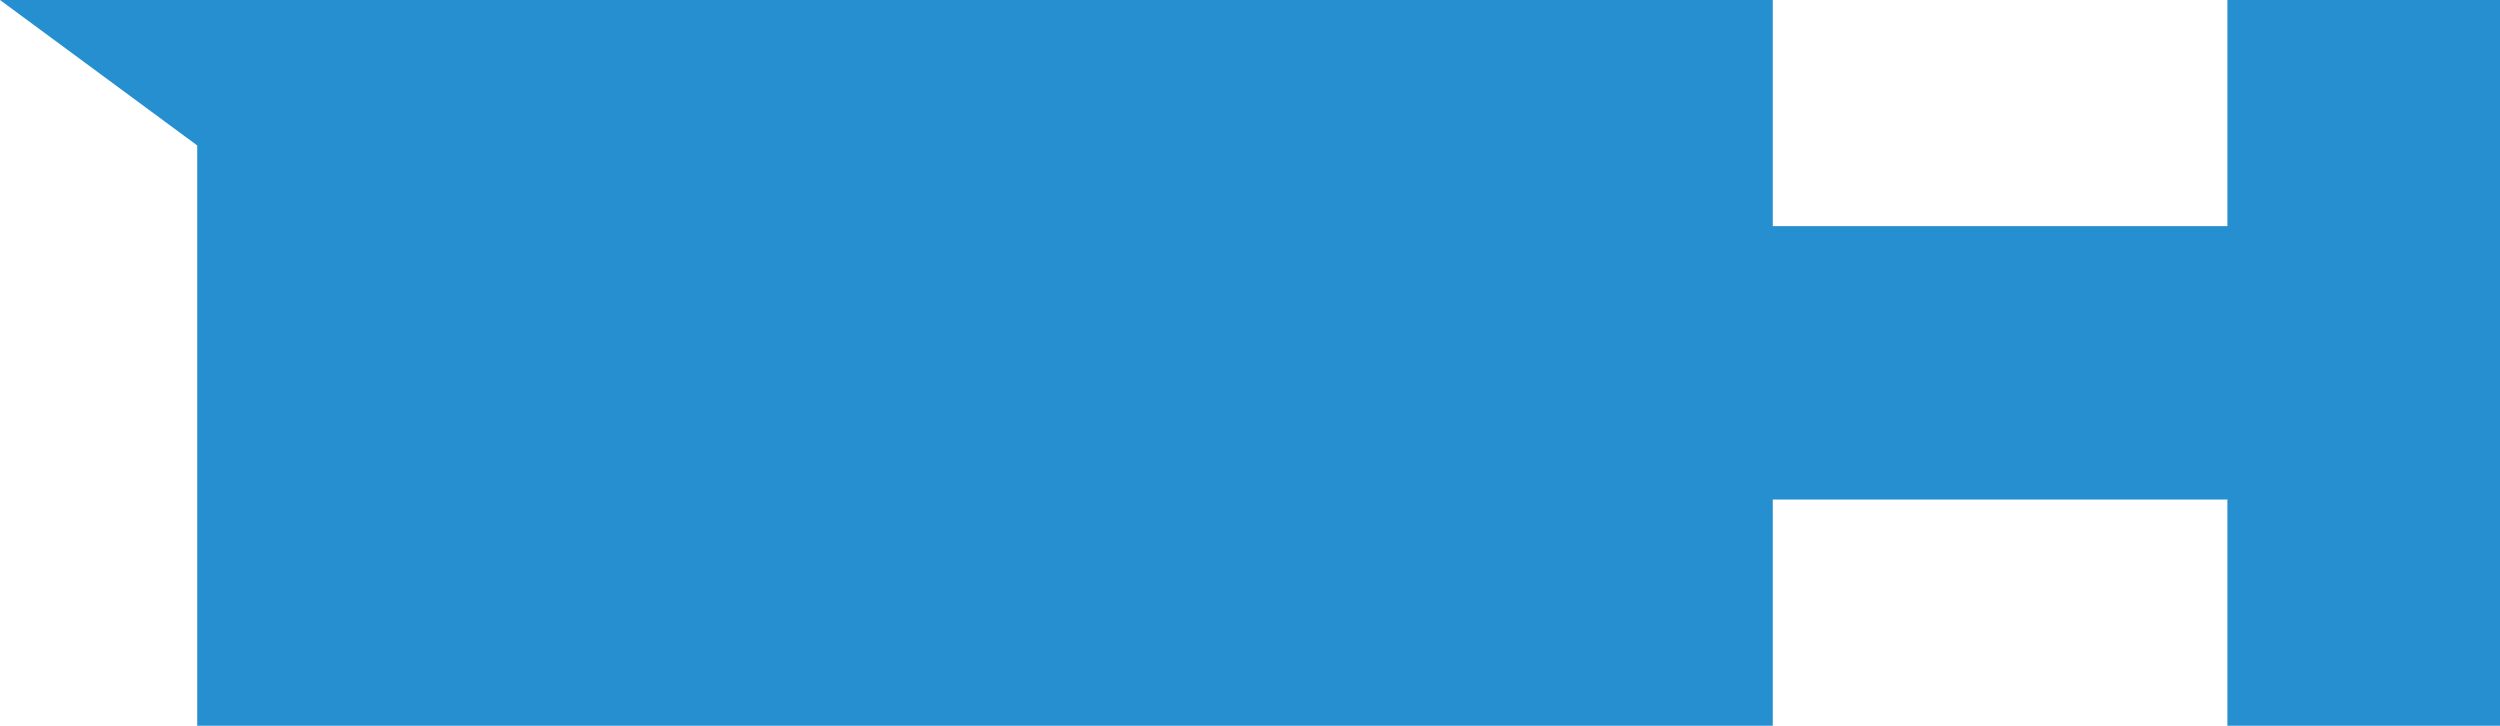
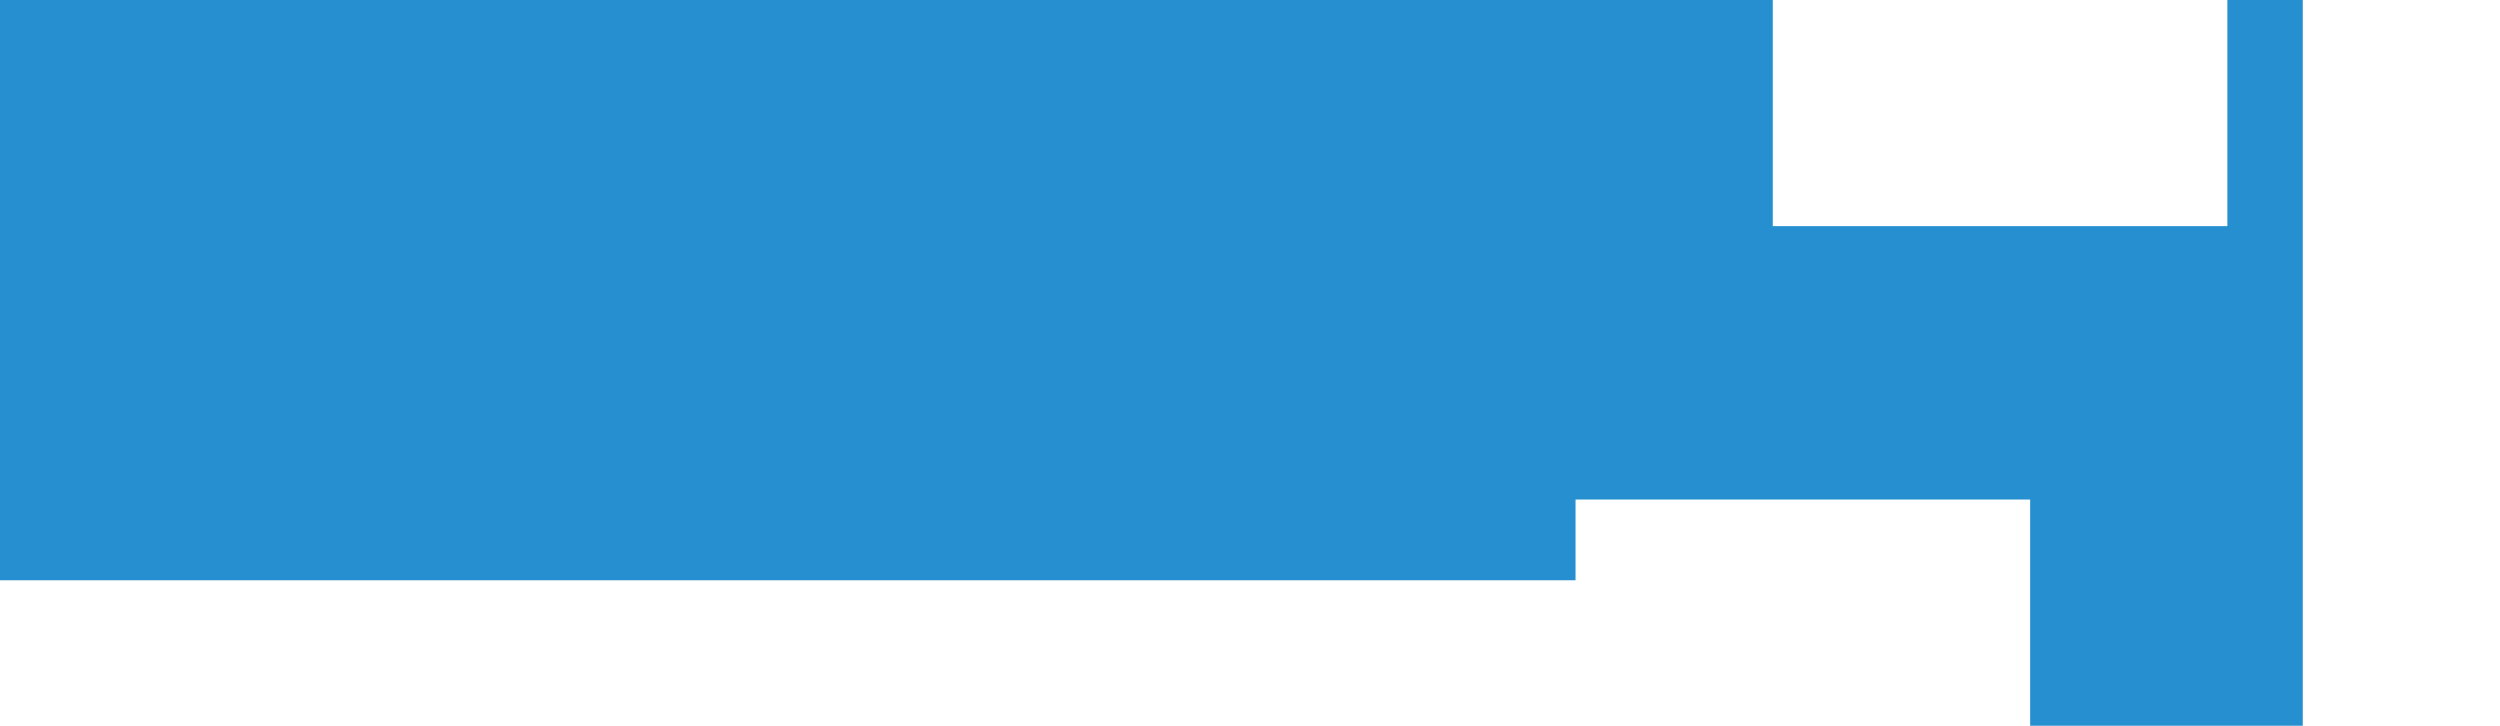
<svg xmlns="http://www.w3.org/2000/svg" data-name="レイヤー 2" viewBox="0 0 32.83 9.53">
-   <path style="fill:#268fcf;stroke-width:0" d="M29.25 0v2.97h-5.97V0H0l2.59 1.91v7.62h20.69V6.56h5.97v2.97h3.58V0h-3.58z" data-name="レイヤー 1" />
+   <path style="fill:#268fcf;stroke-width:0" d="M29.25 0v2.97h-5.97V0H0v7.62h20.69V6.56h5.97v2.97h3.58V0h-3.58z" data-name="レイヤー 1" />
</svg>